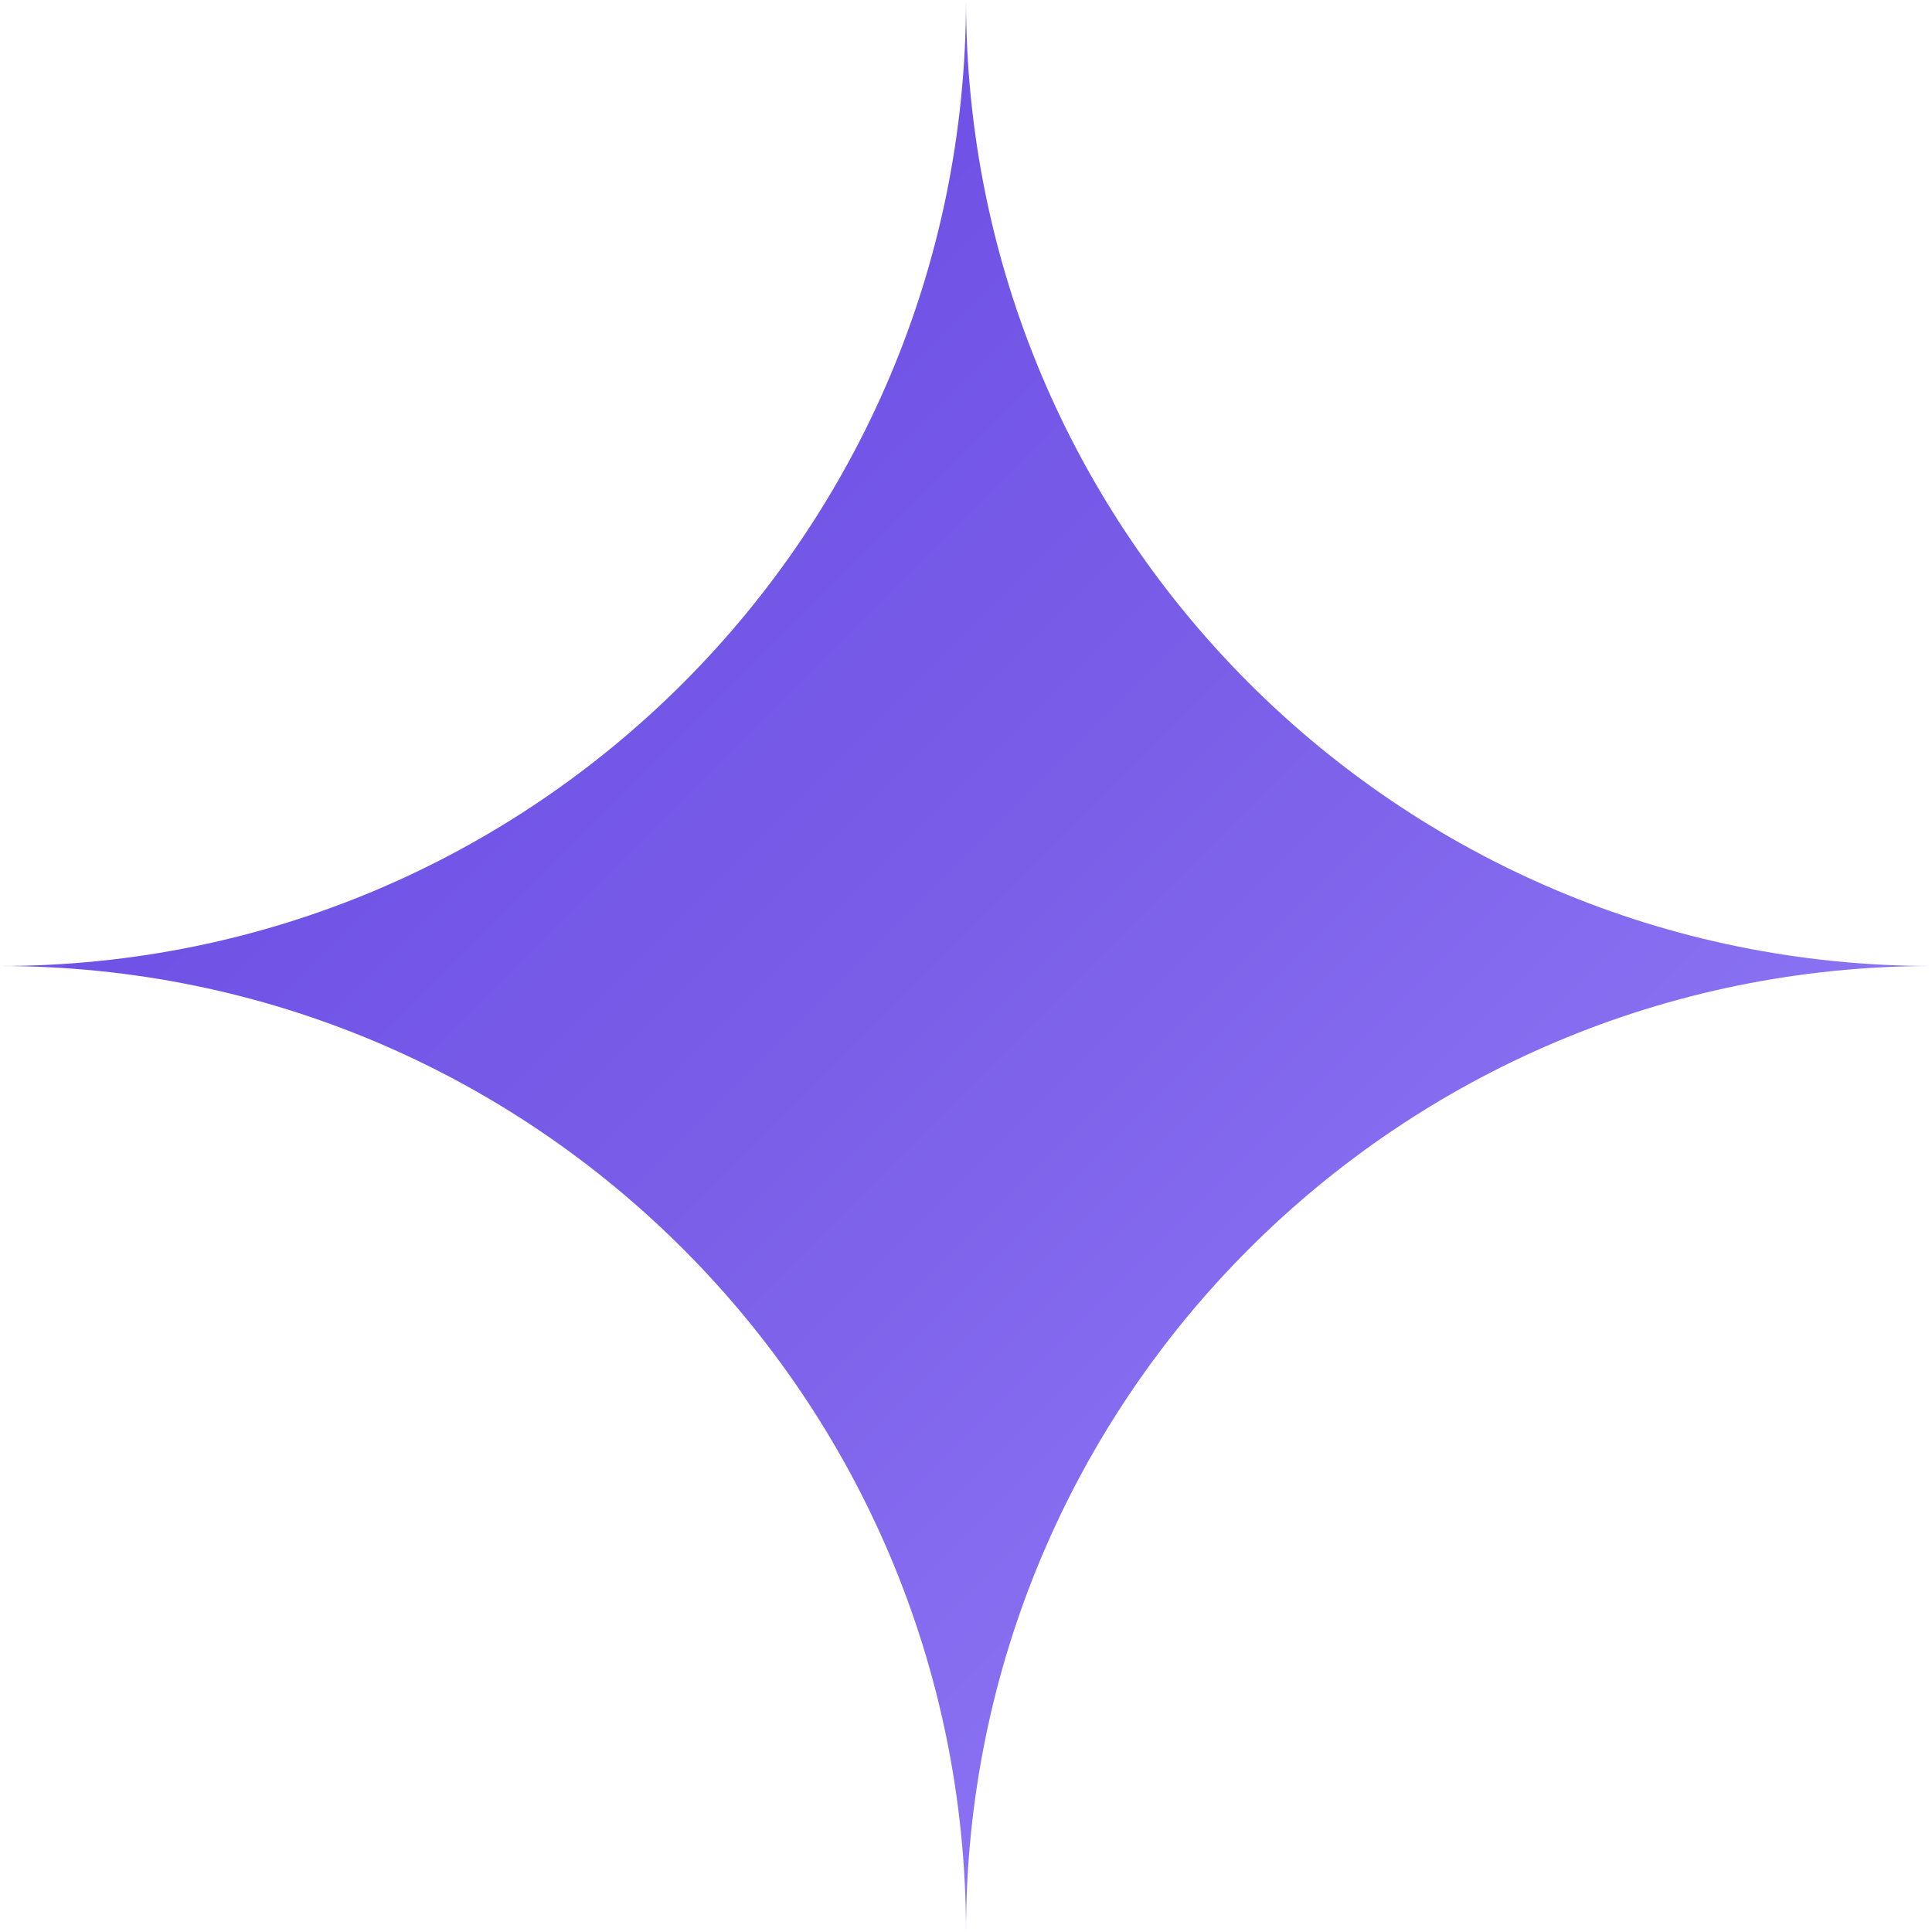
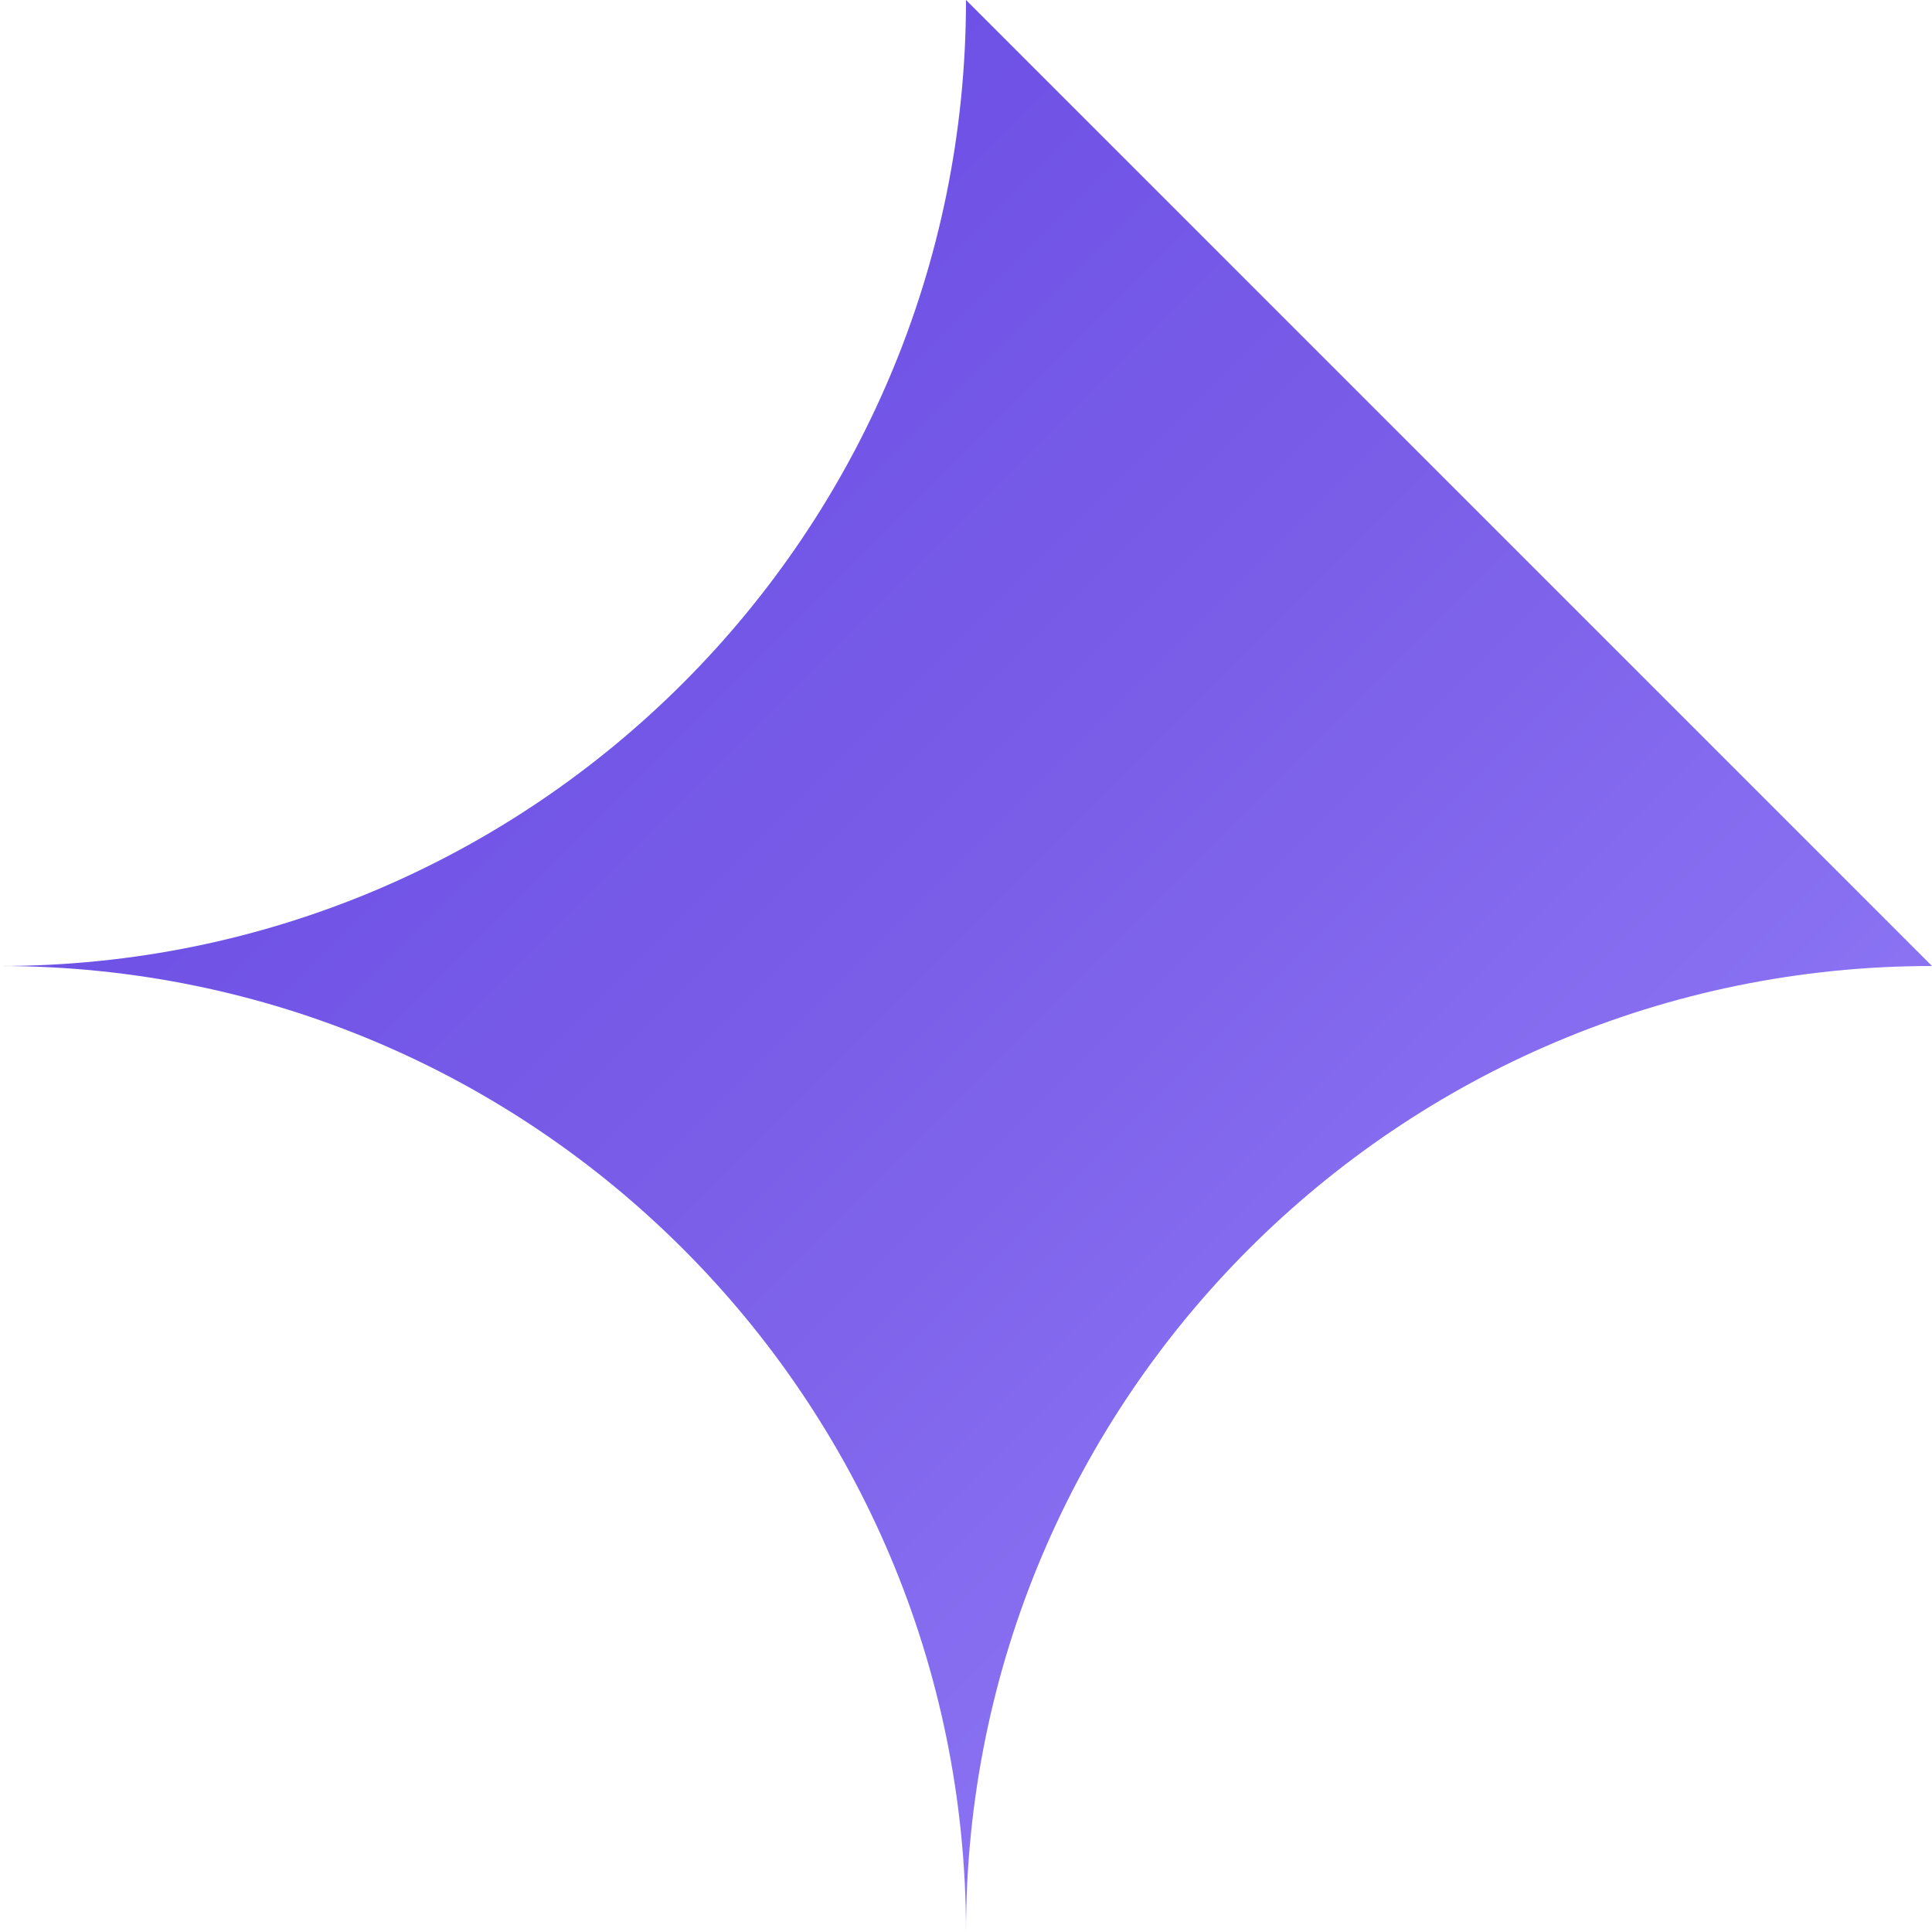
<svg xmlns="http://www.w3.org/2000/svg" viewBox="0 0 28 28" fill="none">
-   <path d="M14 0C14 7.732 7.732 14 0 14C7.732 14 14 20.268 14 28C14 20.268 20.268 14 28 14C20.268 14 14 7.732 14 0Z" fill="url(#welcome-gradient)" />
+   <path d="M14 0C14 7.732 7.732 14 0 14C7.732 14 14 20.268 14 28C14 20.268 20.268 14 28 14Z" fill="url(#welcome-gradient)" />
  <defs>
    <linearGradient id="welcome-gradient" x1="0" y1="0" x2="28" y2="28" gradientUnits="userSpaceOnUse">
      <stop stop-color="#6143E4" />
      <stop offset="0.5" stop-color="#7B5FE8" />
      <stop offset="1" stop-color="#9A86FF" />
    </linearGradient>
  </defs>
</svg>